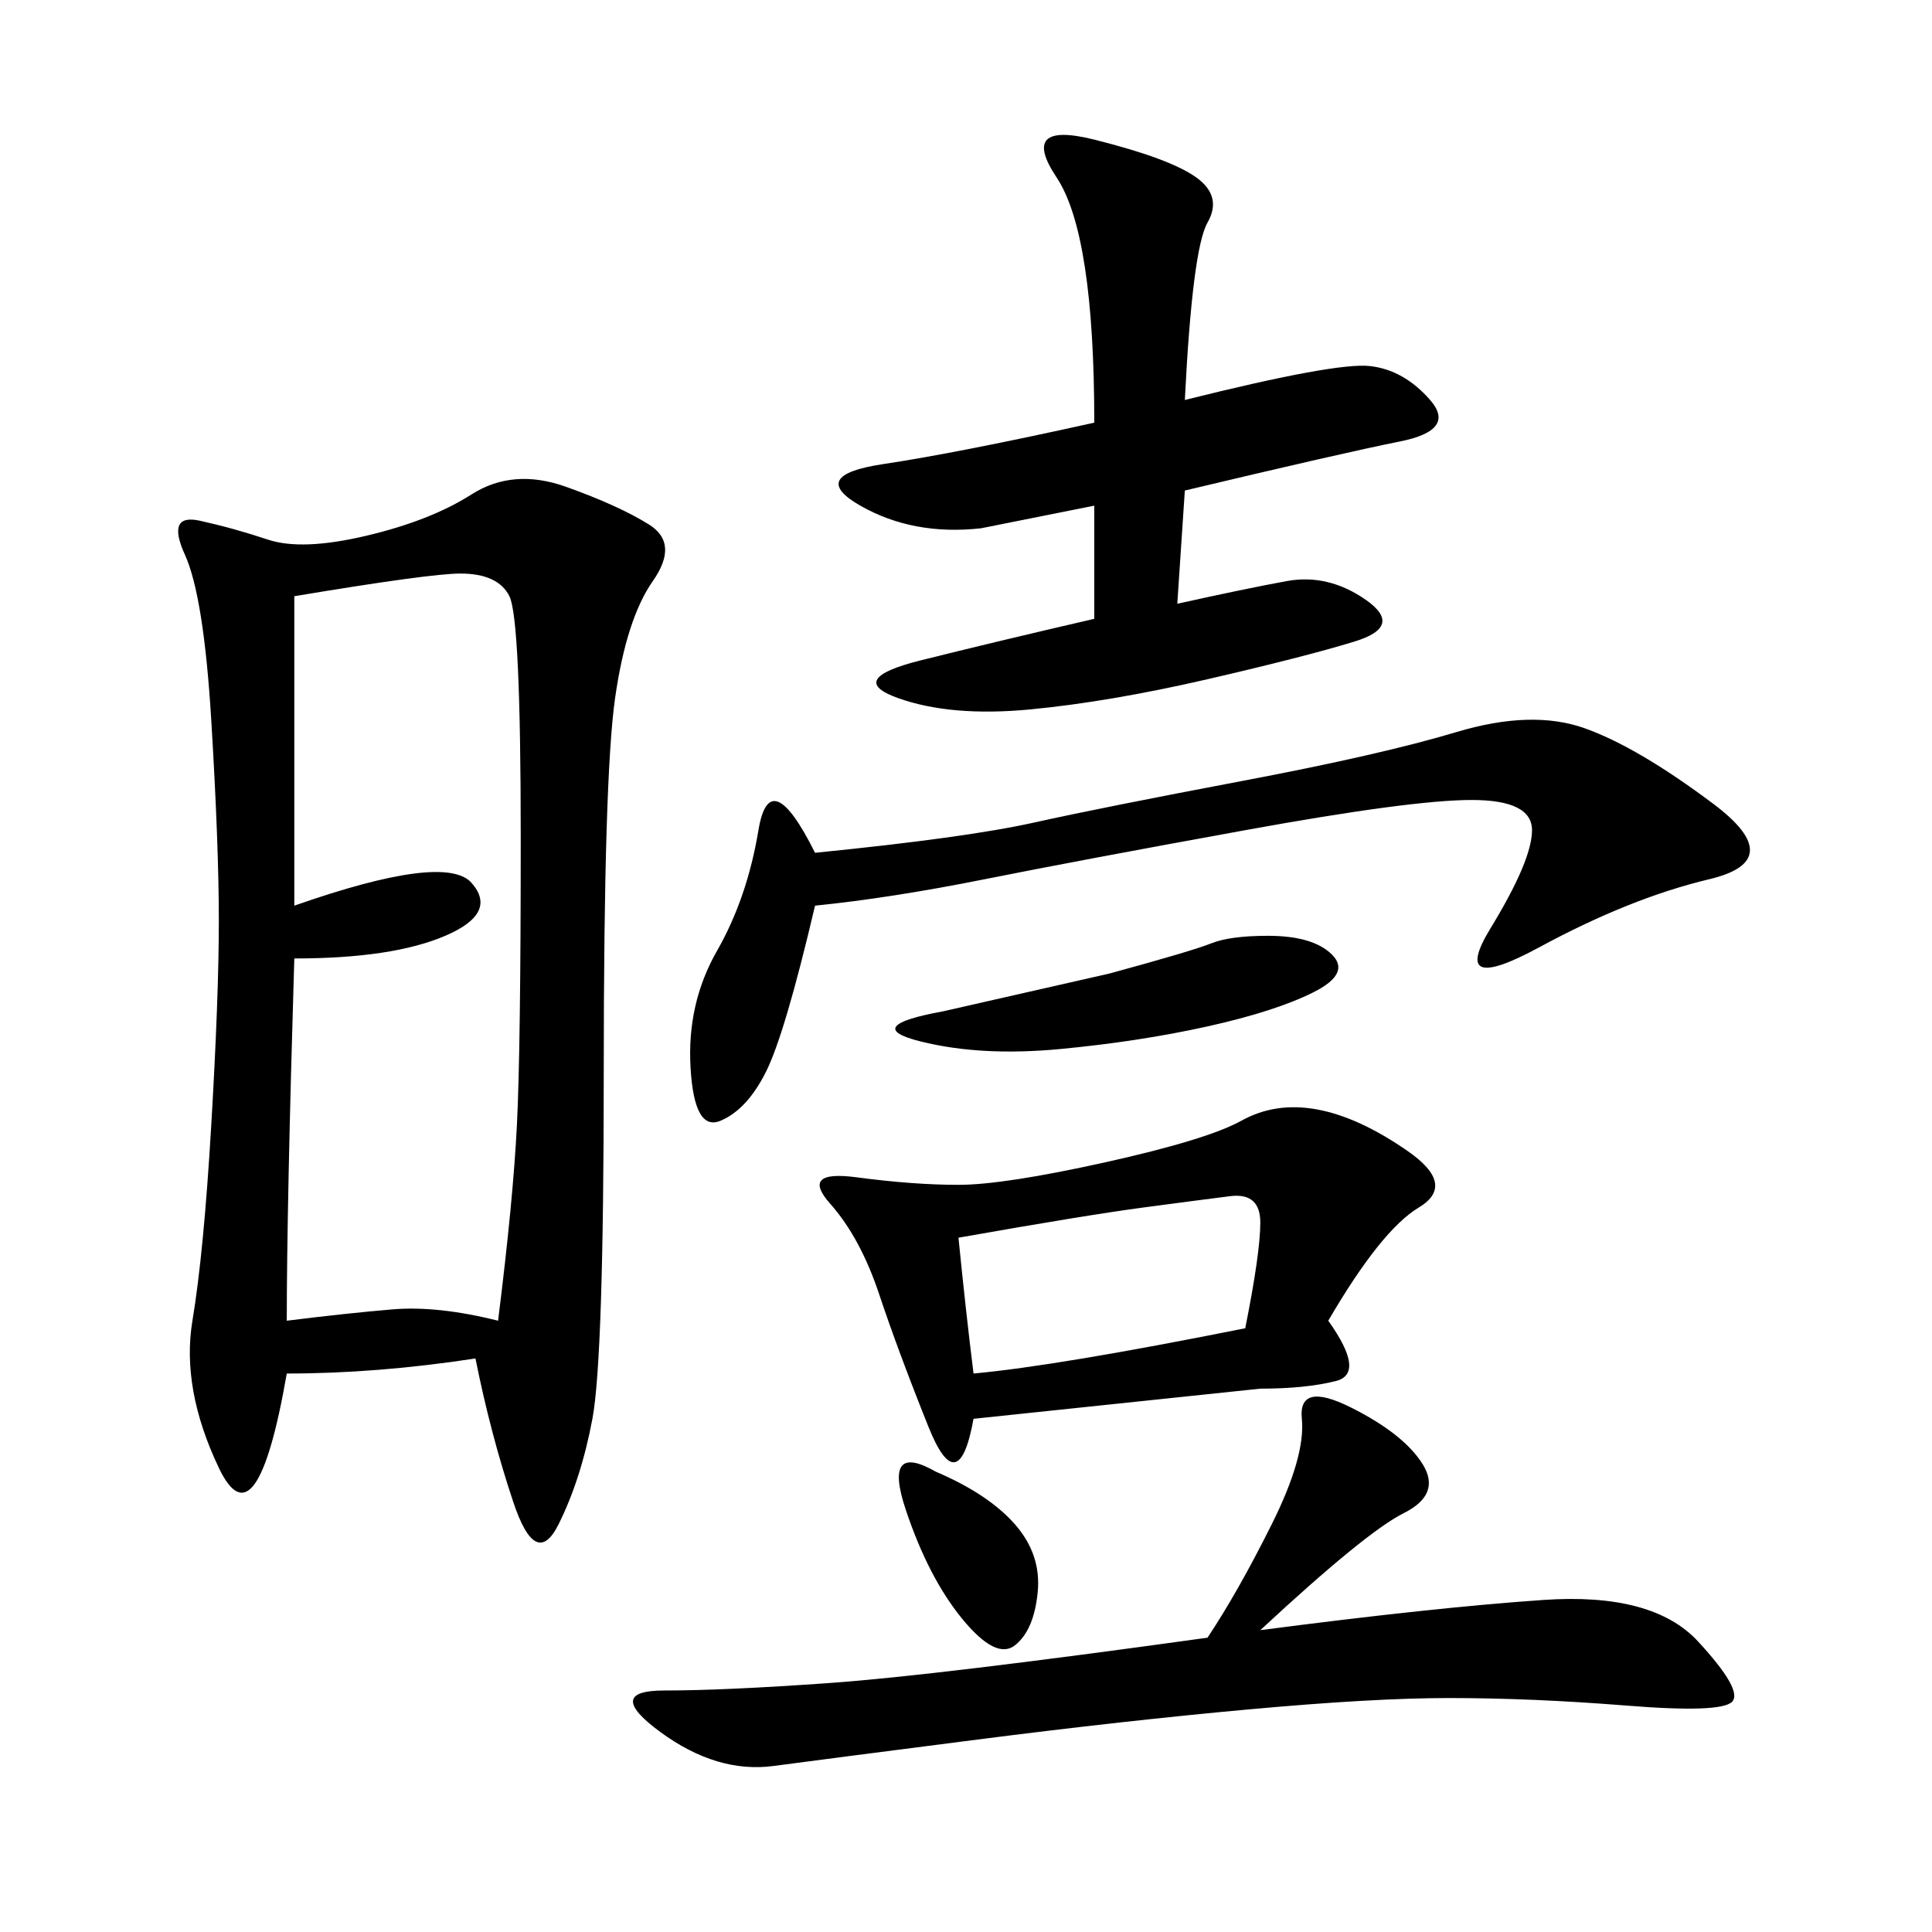
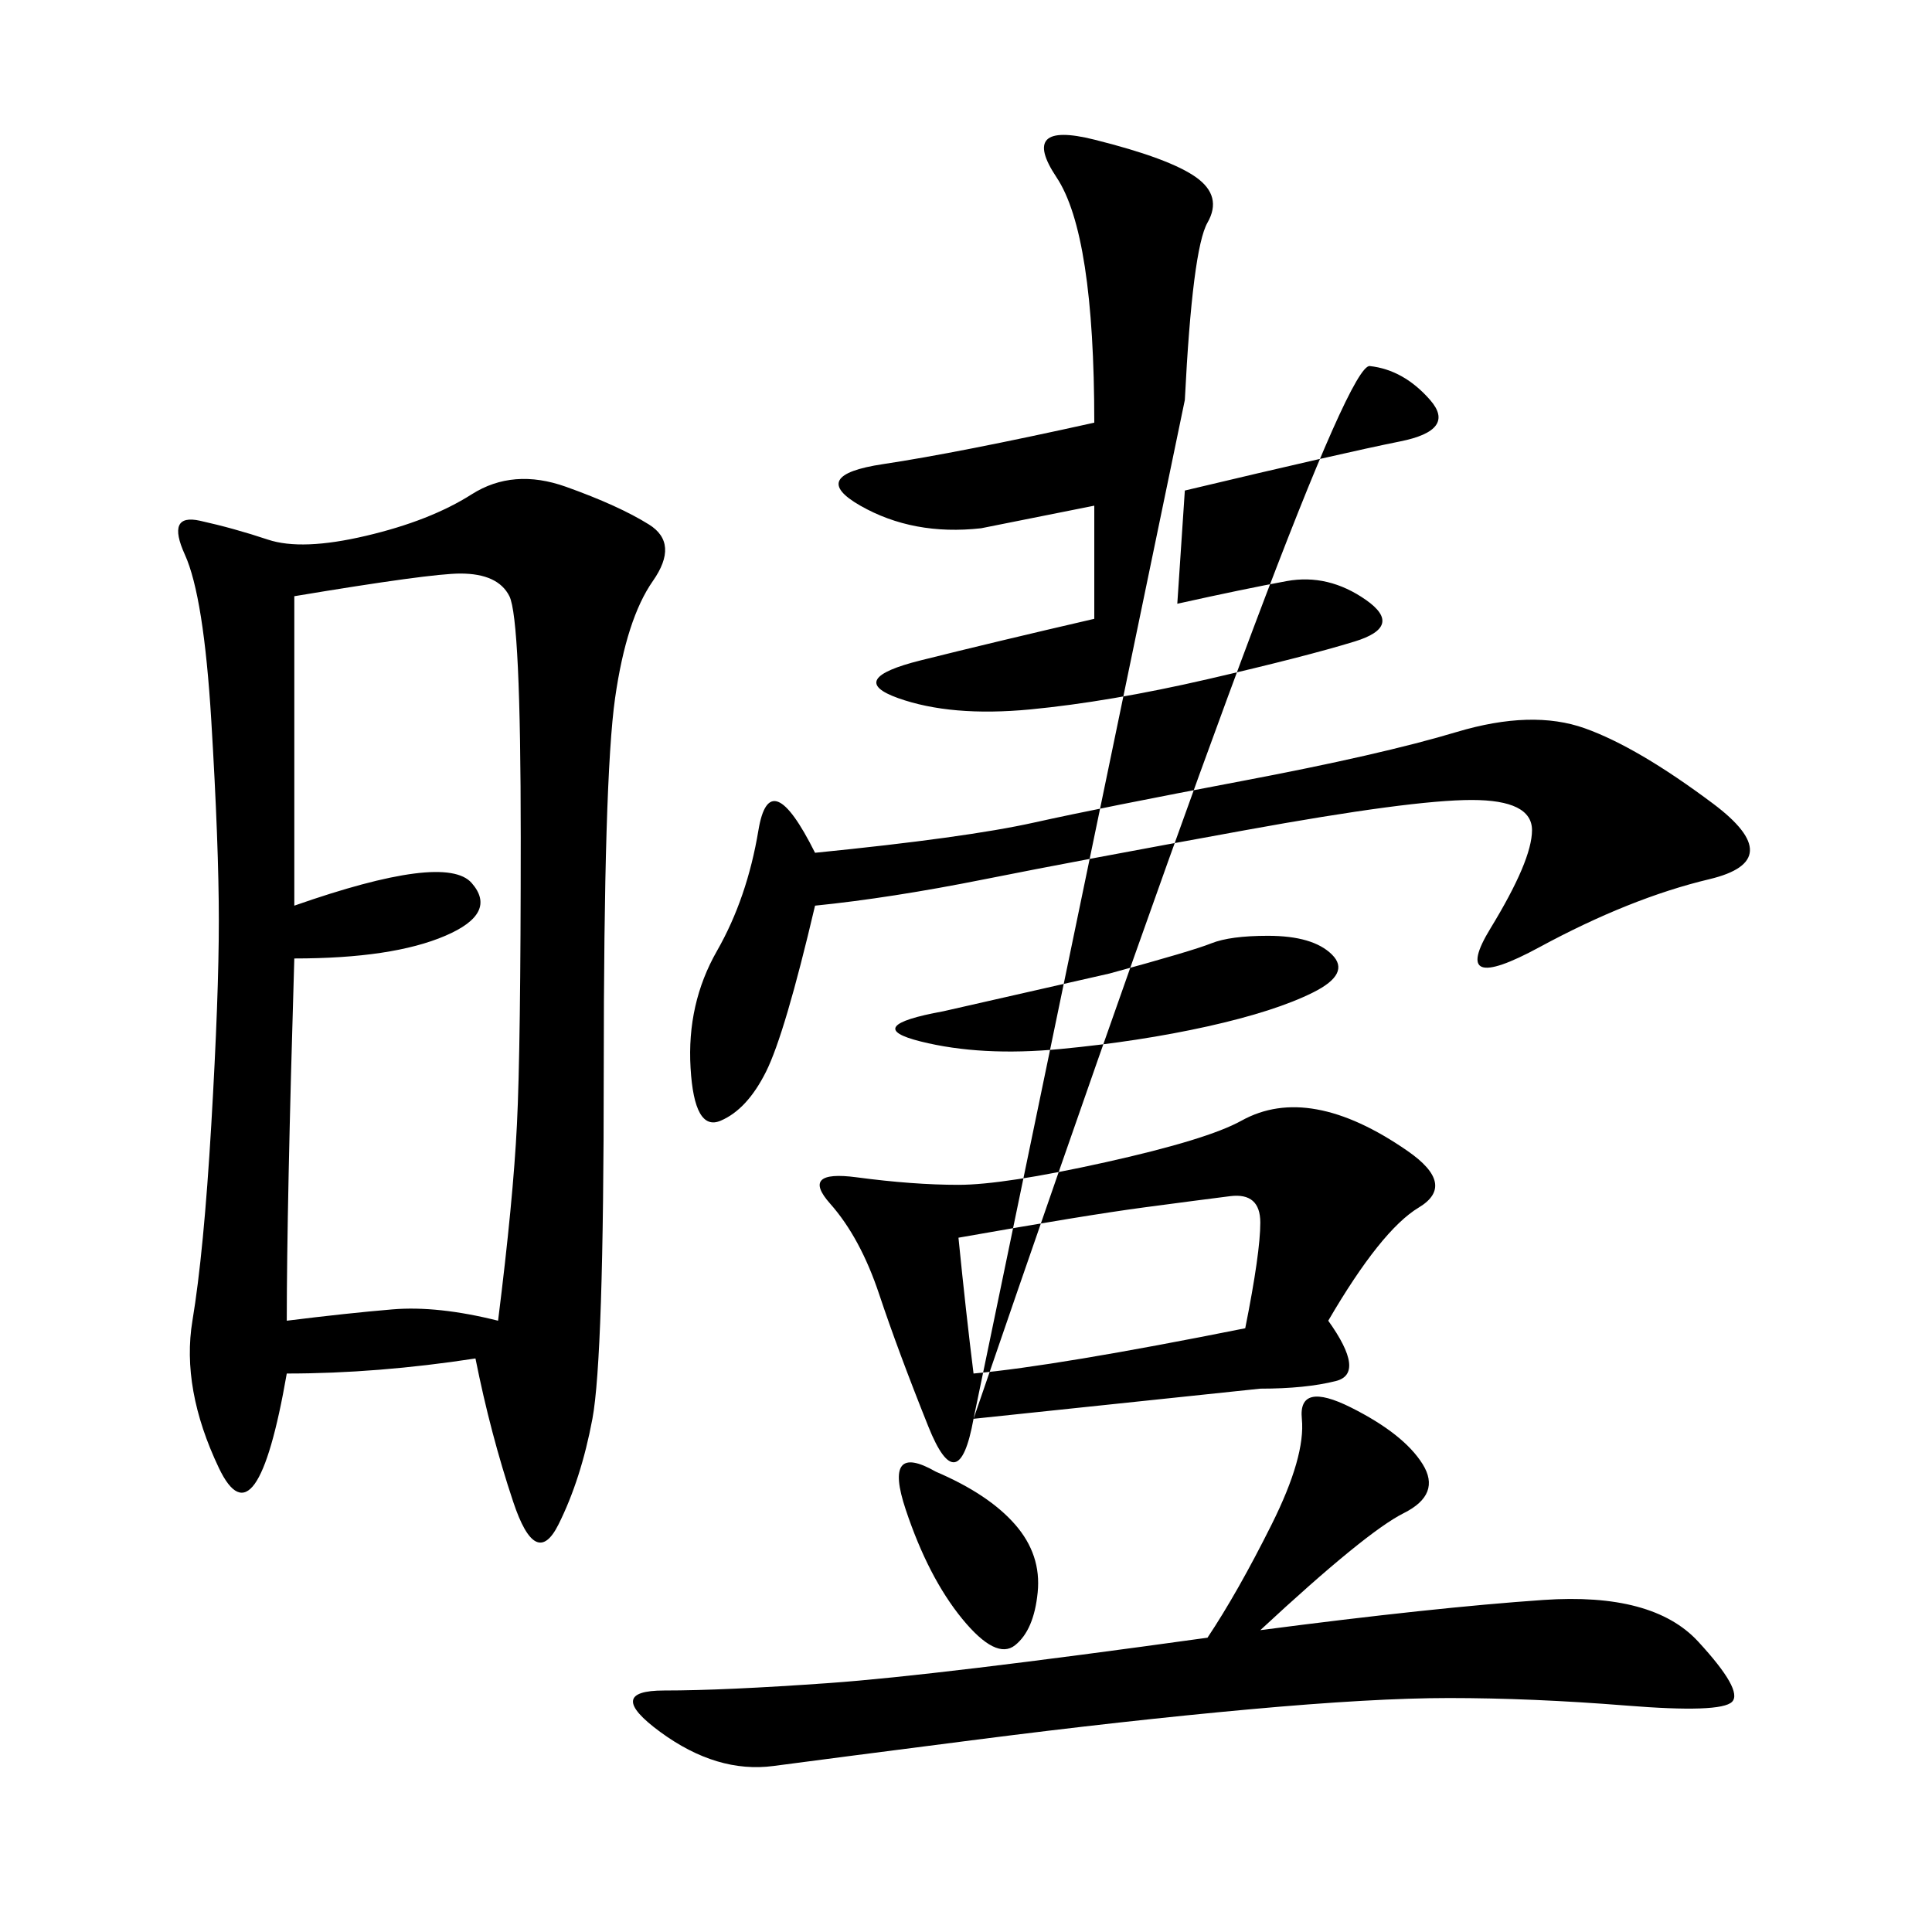
<svg xmlns="http://www.w3.org/2000/svg" width="300" height="300">
-   <path d="M73.83 210.94Q58.59 213.28 44.53 213.28L44.53 213.28Q39.84 240.23 33.98 227.93Q28.13 215.63 29.88 205.08Q31.64 194.53 32.81 174.61Q33.98 154.69 33.98 142.97L33.98 142.97Q33.98 131.25 32.81 111.91Q31.64 92.58 28.71 86.13Q25.78 79.69 31.05 80.86Q36.33 82.03 41.60 83.79Q46.88 85.55 56.84 83.20Q66.80 80.86 73.24 76.76Q79.69 72.66 87.89 75.59Q96.09 78.52 100.78 81.45Q105.47 84.38 101.37 90.23Q97.27 96.09 95.51 108.40Q93.75 120.70 93.75 166.41L93.75 166.41Q93.75 210.94 91.99 220.31Q90.23 229.69 86.72 236.72Q83.20 243.75 79.69 233.20Q76.17 222.66 73.83 210.94L73.83 210.94ZM45.70 92.58L45.70 140.63Q69.14 132.42 73.24 137.11Q77.34 141.80 69.14 145.31Q60.94 148.83 45.70 148.83L45.70 148.83Q44.53 187.50 44.53 205.08L44.53 205.08Q53.91 203.91 60.94 203.32Q67.97 202.73 77.34 205.08L77.34 205.08Q79.69 186.33 80.27 174.61Q80.86 162.89 80.86 130.08L80.86 130.08Q80.86 96.09 79.10 92.58Q77.34 89.06 71.48 89.06L71.48 89.06Q66.80 89.06 45.70 92.58L45.70 92.58ZM151.17 220.31Q148.83 233.20 144.14 221.48Q139.45 209.77 136.52 200.98Q133.59 192.19 128.91 186.91Q124.22 181.64 133.01 182.81Q141.80 183.98 148.83 183.98L148.83 183.98Q155.86 183.98 171.68 180.47Q187.50 176.95 192.77 174.02Q198.05 171.09 204.49 172.27Q210.94 173.44 218.55 178.71Q226.17 183.98 220.31 187.50Q214.45 191.02 206.25 205.08L206.25 205.08Q212.11 213.28 207.42 214.45Q202.73 215.63 195.70 215.63L195.70 215.63L151.17 220.31ZM183.98 62.11Q207.42 56.25 212.70 56.84Q217.97 57.42 222.07 62.11Q226.17 66.80 217.38 68.55Q208.59 70.31 183.98 76.17L183.98 76.17L182.81 93.75Q193.36 91.41 199.80 90.23Q206.25 89.06 212.11 93.16Q217.97 97.27 210.35 99.61Q202.73 101.95 187.50 105.47Q172.27 108.98 159.96 110.16Q147.66 111.33 139.45 108.40Q131.25 105.47 142.97 102.54Q154.69 99.61 169.92 96.09L169.92 96.09L169.92 78.52L152.34 82.03Q141.80 83.20 133.59 78.52Q125.39 73.83 137.11 72.07Q148.83 70.31 169.92 65.63L169.92 65.63Q169.92 36.33 164.06 27.54Q158.20 18.75 169.92 21.68Q181.64 24.61 185.74 27.54Q189.84 30.47 187.50 34.57Q185.16 38.67 183.98 62.11L183.98 62.11ZM195.70 253.13Q222.66 249.61 239.65 248.44Q256.64 247.27 263.67 254.88Q270.70 262.50 268.95 264.26Q267.19 266.02 252.54 264.84Q237.89 263.67 225 263.67L225 263.67Q213.28 263.67 193.95 265.43Q174.61 267.19 151.76 270.12Q128.91 273.05 120.12 274.22Q111.33 275.39 102.54 268.95Q93.75 262.50 103.13 262.50L103.13 262.50Q112.50 262.50 128.91 261.33Q145.31 260.16 187.50 254.30L187.50 254.30Q192.19 247.27 197.46 236.72Q202.73 226.17 202.15 220.31Q201.56 214.45 209.77 218.55Q217.97 222.66 220.90 227.34Q223.83 232.03 217.97 234.96Q212.11 237.89 195.70 253.13L195.70 253.13ZM126.56 140.63Q121.88 160.55 118.95 166.41Q116.02 172.27 111.91 174.02Q107.81 175.78 107.23 165.82Q106.64 155.86 111.33 147.66Q116.02 139.45 117.77 128.91Q119.53 118.36 126.56 132.42L126.56 132.42Q150 130.08 160.55 127.73Q171.09 125.39 192.77 121.29Q214.45 117.19 226.17 113.67Q237.89 110.16 246.09 113.09Q254.30 116.02 266.02 124.80Q277.73 133.59 265.43 136.52Q253.13 139.45 239.06 147.07Q225 154.69 231.45 144.14Q237.89 133.59 237.89 128.91L237.89 128.91Q237.89 124.22 228.52 124.22L228.52 124.22Q219.14 124.22 193.36 128.91Q167.58 133.59 152.93 136.52Q138.28 139.45 126.56 140.63L126.56 140.63ZM148.83 192.19Q150 203.91 151.17 213.28L151.17 213.28Q164.06 212.11 193.36 206.25L193.36 206.25Q195.70 194.53 195.70 189.84L195.70 189.84Q195.70 185.16 191.02 185.74Q186.33 186.33 177.54 187.50Q168.75 188.67 148.83 192.19L148.83 192.19ZM196.88 145.31Q203.91 145.31 206.84 148.24Q209.77 151.17 203.91 154.10Q198.05 157.03 187.50 159.38Q176.95 161.72 164.65 162.89Q152.34 164.06 142.97 161.72Q133.59 159.38 146.48 157.03L146.48 157.03L172.27 151.17Q185.16 147.66 188.09 146.48Q191.02 145.31 196.88 145.31L196.88 145.31ZM145.31 228.52Q153.52 232.03 157.62 236.72Q161.72 241.41 161.13 247.27Q160.55 253.13 157.62 255.47Q154.69 257.81 149.41 251.37Q144.14 244.92 140.63 234.38Q137.11 223.83 145.31 228.52L145.31 228.52Z" />
+   <path d="M73.83 210.94Q58.59 213.28 44.53 213.28L44.53 213.28Q39.84 240.23 33.98 227.93Q28.13 215.63 29.88 205.08Q31.64 194.53 32.81 174.61Q33.98 154.69 33.98 142.97L33.98 142.97Q33.98 131.25 32.81 111.91Q31.64 92.58 28.71 86.13Q25.78 79.69 31.05 80.86Q36.33 82.03 41.60 83.79Q46.88 85.55 56.84 83.20Q66.80 80.86 73.24 76.76Q79.69 72.66 87.89 75.59Q96.09 78.52 100.78 81.45Q105.47 84.38 101.37 90.23Q97.27 96.09 95.51 108.40Q93.75 120.70 93.75 166.41L93.75 166.41Q93.75 210.94 91.99 220.31Q90.23 229.69 86.72 236.72Q83.20 243.75 79.69 233.20Q76.17 222.66 73.83 210.94L73.83 210.94ZM45.70 92.58L45.70 140.63Q69.14 132.42 73.24 137.11Q77.34 141.80 69.14 145.31Q60.94 148.83 45.70 148.83L45.70 148.83Q44.53 187.50 44.53 205.08L44.53 205.08Q53.91 203.91 60.94 203.32Q67.97 202.73 77.34 205.08L77.34 205.08Q79.69 186.33 80.27 174.61Q80.86 162.89 80.86 130.08L80.86 130.08Q80.86 96.09 79.10 92.58Q77.34 89.06 71.48 89.06L71.48 89.06Q66.80 89.06 45.70 92.58L45.70 92.58ZM151.17 220.31Q148.83 233.20 144.14 221.48Q139.45 209.77 136.52 200.98Q133.59 192.19 128.91 186.91Q124.22 181.64 133.01 182.81Q141.80 183.98 148.83 183.98L148.83 183.98Q155.86 183.98 171.68 180.47Q187.50 176.95 192.77 174.02Q198.05 171.09 204.49 172.27Q210.94 173.44 218.55 178.71Q226.17 183.98 220.31 187.50Q214.45 191.02 206.25 205.08L206.25 205.08Q212.11 213.28 207.42 214.45Q202.73 215.63 195.70 215.63L195.70 215.63L151.17 220.31ZQ207.42 56.25 212.70 56.84Q217.97 57.42 222.07 62.11Q226.17 66.80 217.38 68.55Q208.59 70.31 183.98 76.17L183.98 76.17L182.81 93.75Q193.36 91.41 199.80 90.23Q206.25 89.06 212.11 93.16Q217.97 97.27 210.35 99.61Q202.73 101.95 187.50 105.47Q172.27 108.98 159.96 110.16Q147.66 111.33 139.45 108.40Q131.25 105.47 142.97 102.54Q154.69 99.61 169.92 96.09L169.92 96.09L169.92 78.52L152.34 82.03Q141.80 83.20 133.59 78.52Q125.39 73.83 137.11 72.07Q148.83 70.31 169.92 65.63L169.92 65.63Q169.92 36.33 164.06 27.54Q158.20 18.75 169.92 21.68Q181.64 24.61 185.74 27.54Q189.84 30.47 187.50 34.57Q185.16 38.67 183.98 62.11L183.98 62.11ZM195.70 253.13Q222.66 249.61 239.65 248.44Q256.64 247.27 263.67 254.88Q270.70 262.50 268.95 264.26Q267.19 266.02 252.54 264.84Q237.89 263.67 225 263.67L225 263.67Q213.28 263.67 193.95 265.43Q174.61 267.19 151.76 270.12Q128.91 273.05 120.12 274.22Q111.33 275.39 102.54 268.95Q93.75 262.50 103.13 262.50L103.13 262.50Q112.50 262.50 128.91 261.33Q145.31 260.16 187.50 254.30L187.50 254.30Q192.19 247.27 197.46 236.72Q202.73 226.17 202.15 220.31Q201.56 214.45 209.77 218.55Q217.97 222.66 220.90 227.34Q223.83 232.03 217.97 234.96Q212.11 237.89 195.70 253.13L195.70 253.13ZM126.56 140.63Q121.88 160.55 118.95 166.41Q116.02 172.27 111.91 174.02Q107.81 175.78 107.23 165.82Q106.64 155.86 111.33 147.66Q116.02 139.45 117.77 128.91Q119.53 118.36 126.56 132.42L126.56 132.42Q150 130.08 160.55 127.73Q171.09 125.39 192.77 121.29Q214.45 117.19 226.17 113.67Q237.89 110.16 246.09 113.09Q254.30 116.02 266.02 124.80Q277.73 133.59 265.43 136.52Q253.13 139.45 239.06 147.07Q225 154.69 231.45 144.14Q237.89 133.59 237.89 128.91L237.89 128.91Q237.89 124.22 228.52 124.22L228.52 124.22Q219.14 124.22 193.36 128.91Q167.58 133.59 152.93 136.52Q138.28 139.45 126.56 140.63L126.56 140.63ZM148.83 192.19Q150 203.91 151.17 213.28L151.17 213.28Q164.06 212.11 193.36 206.25L193.36 206.25Q195.70 194.53 195.70 189.84L195.70 189.84Q195.70 185.16 191.02 185.74Q186.33 186.33 177.54 187.50Q168.75 188.67 148.83 192.19L148.83 192.19ZM196.88 145.31Q203.91 145.31 206.84 148.24Q209.77 151.17 203.91 154.10Q198.05 157.03 187.50 159.38Q176.95 161.72 164.65 162.89Q152.34 164.06 142.97 161.72Q133.59 159.38 146.48 157.03L146.48 157.03L172.27 151.17Q185.16 147.66 188.09 146.48Q191.02 145.31 196.88 145.31L196.88 145.31ZM145.31 228.52Q153.52 232.03 157.62 236.72Q161.72 241.41 161.13 247.27Q160.55 253.13 157.62 255.47Q154.69 257.81 149.41 251.37Q144.14 244.92 140.63 234.38Q137.11 223.83 145.31 228.52L145.31 228.52Z" />
</svg>